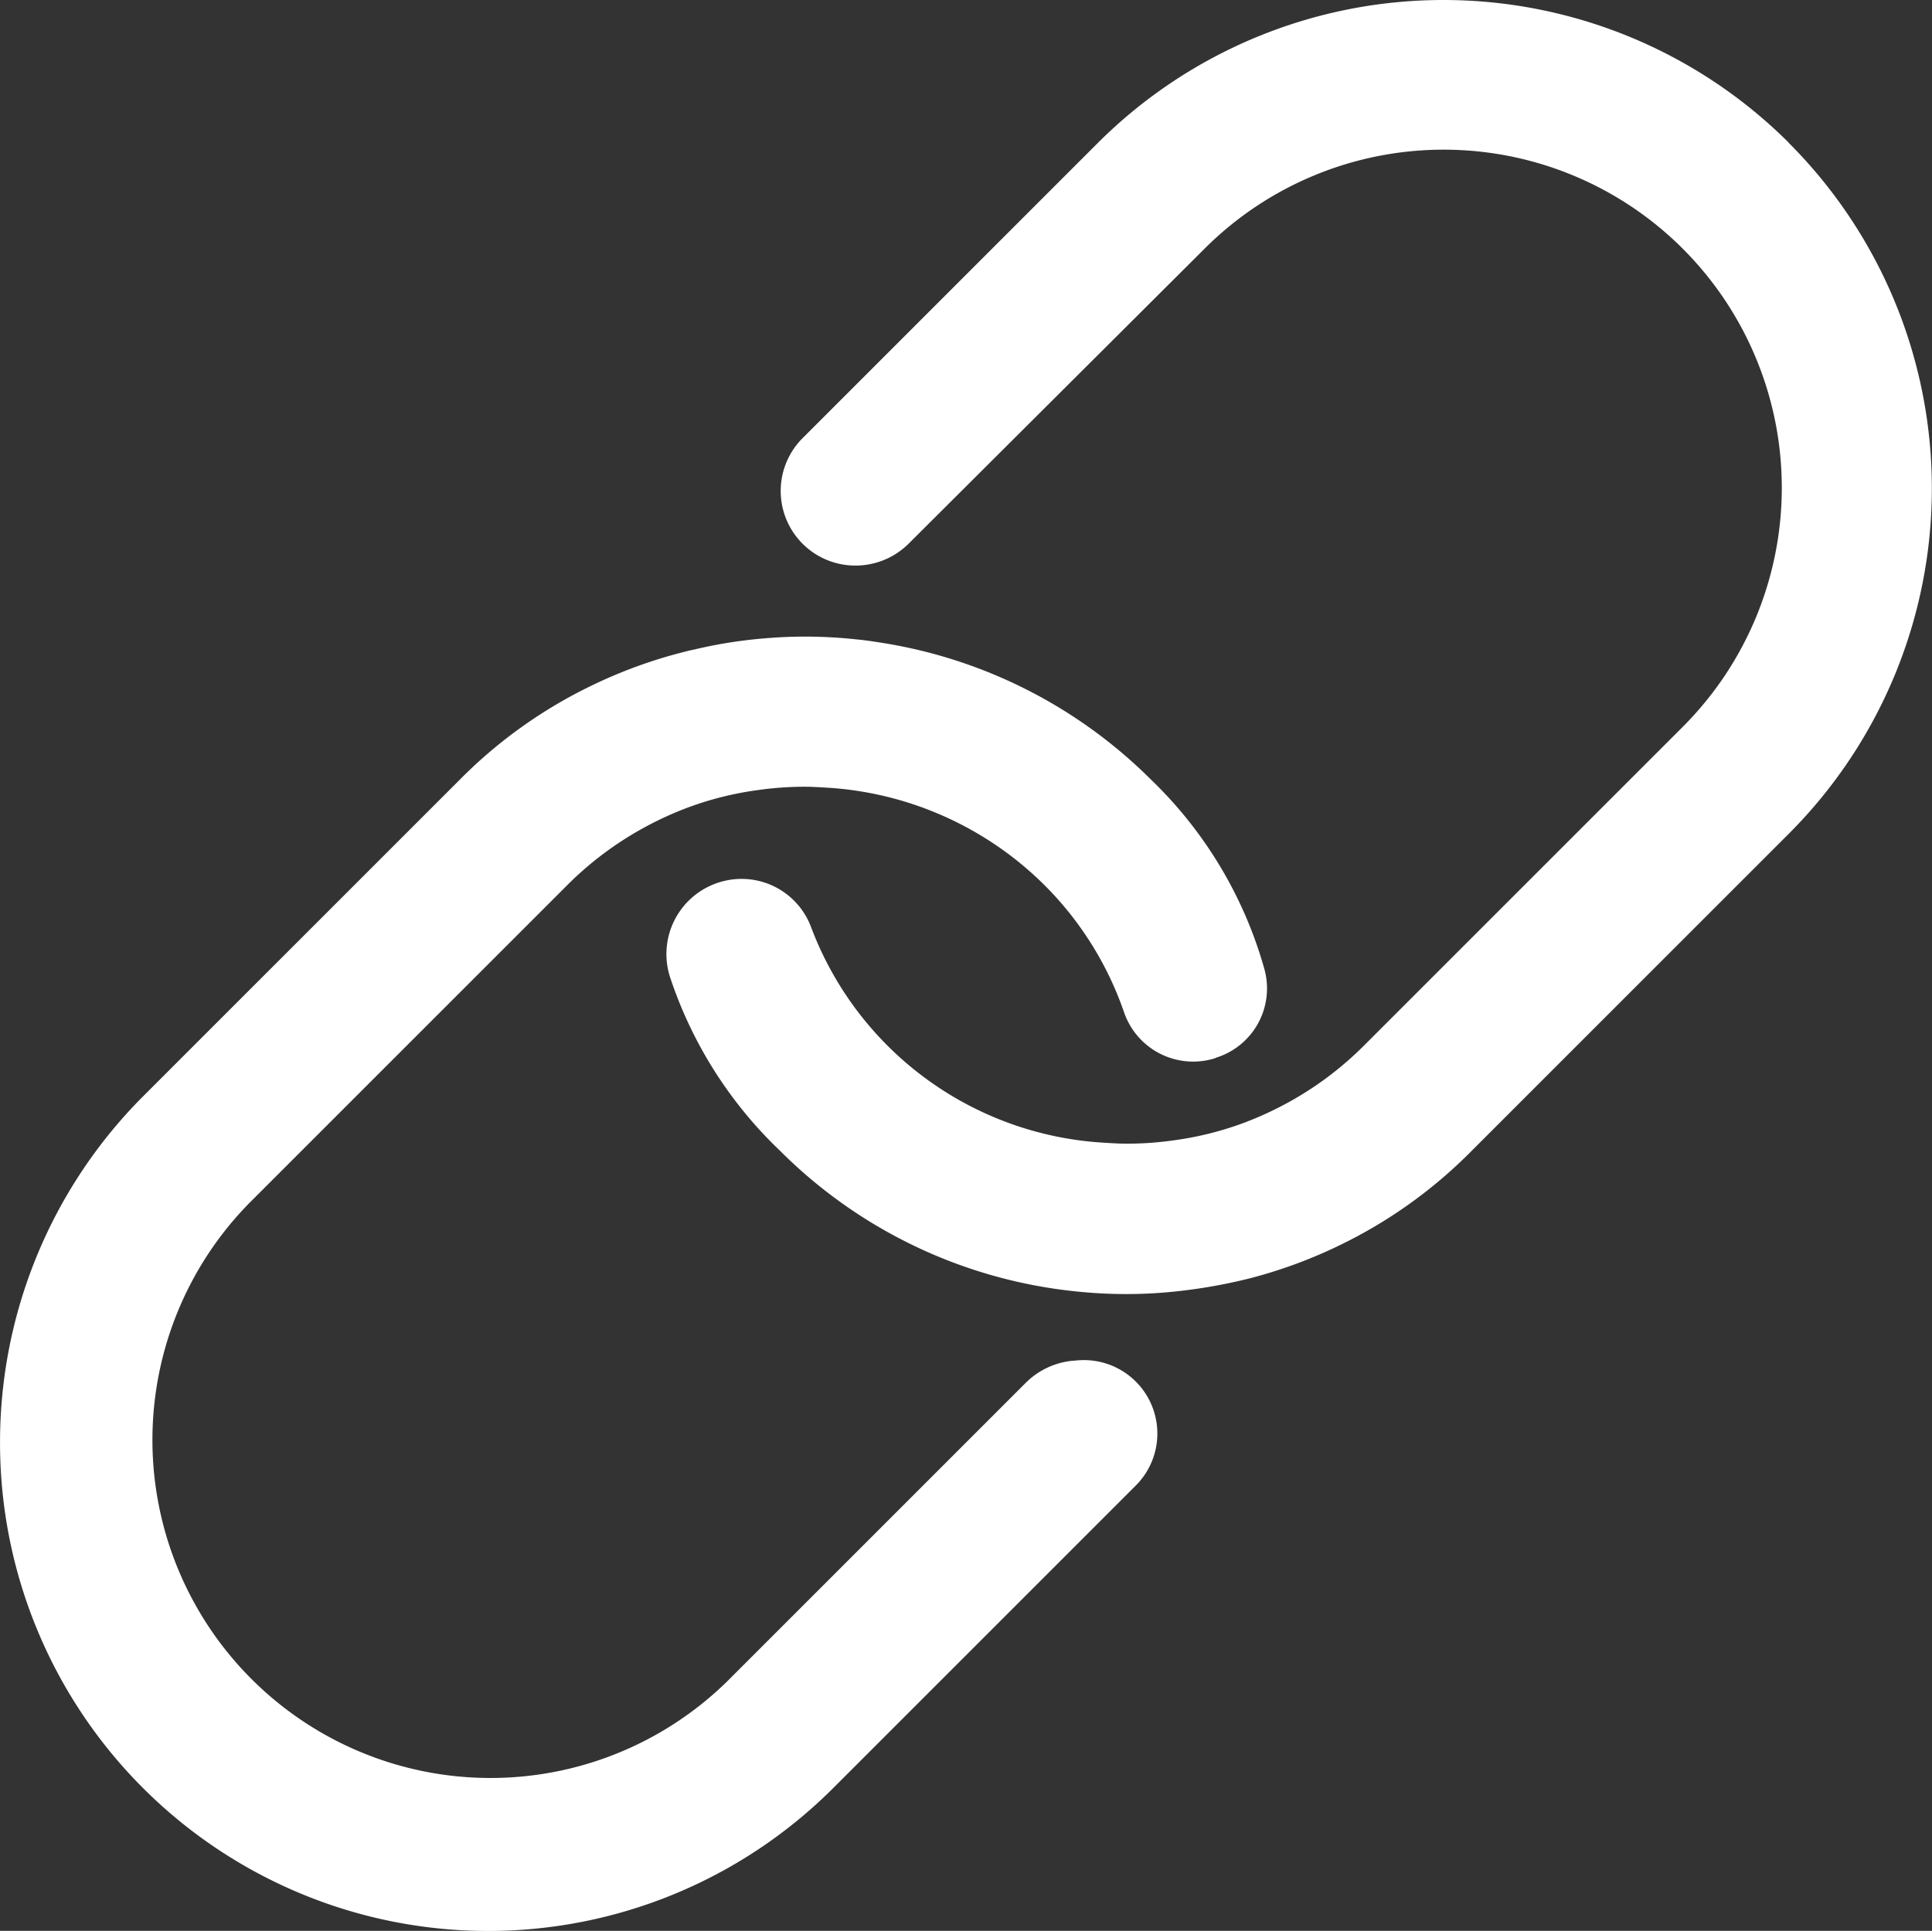
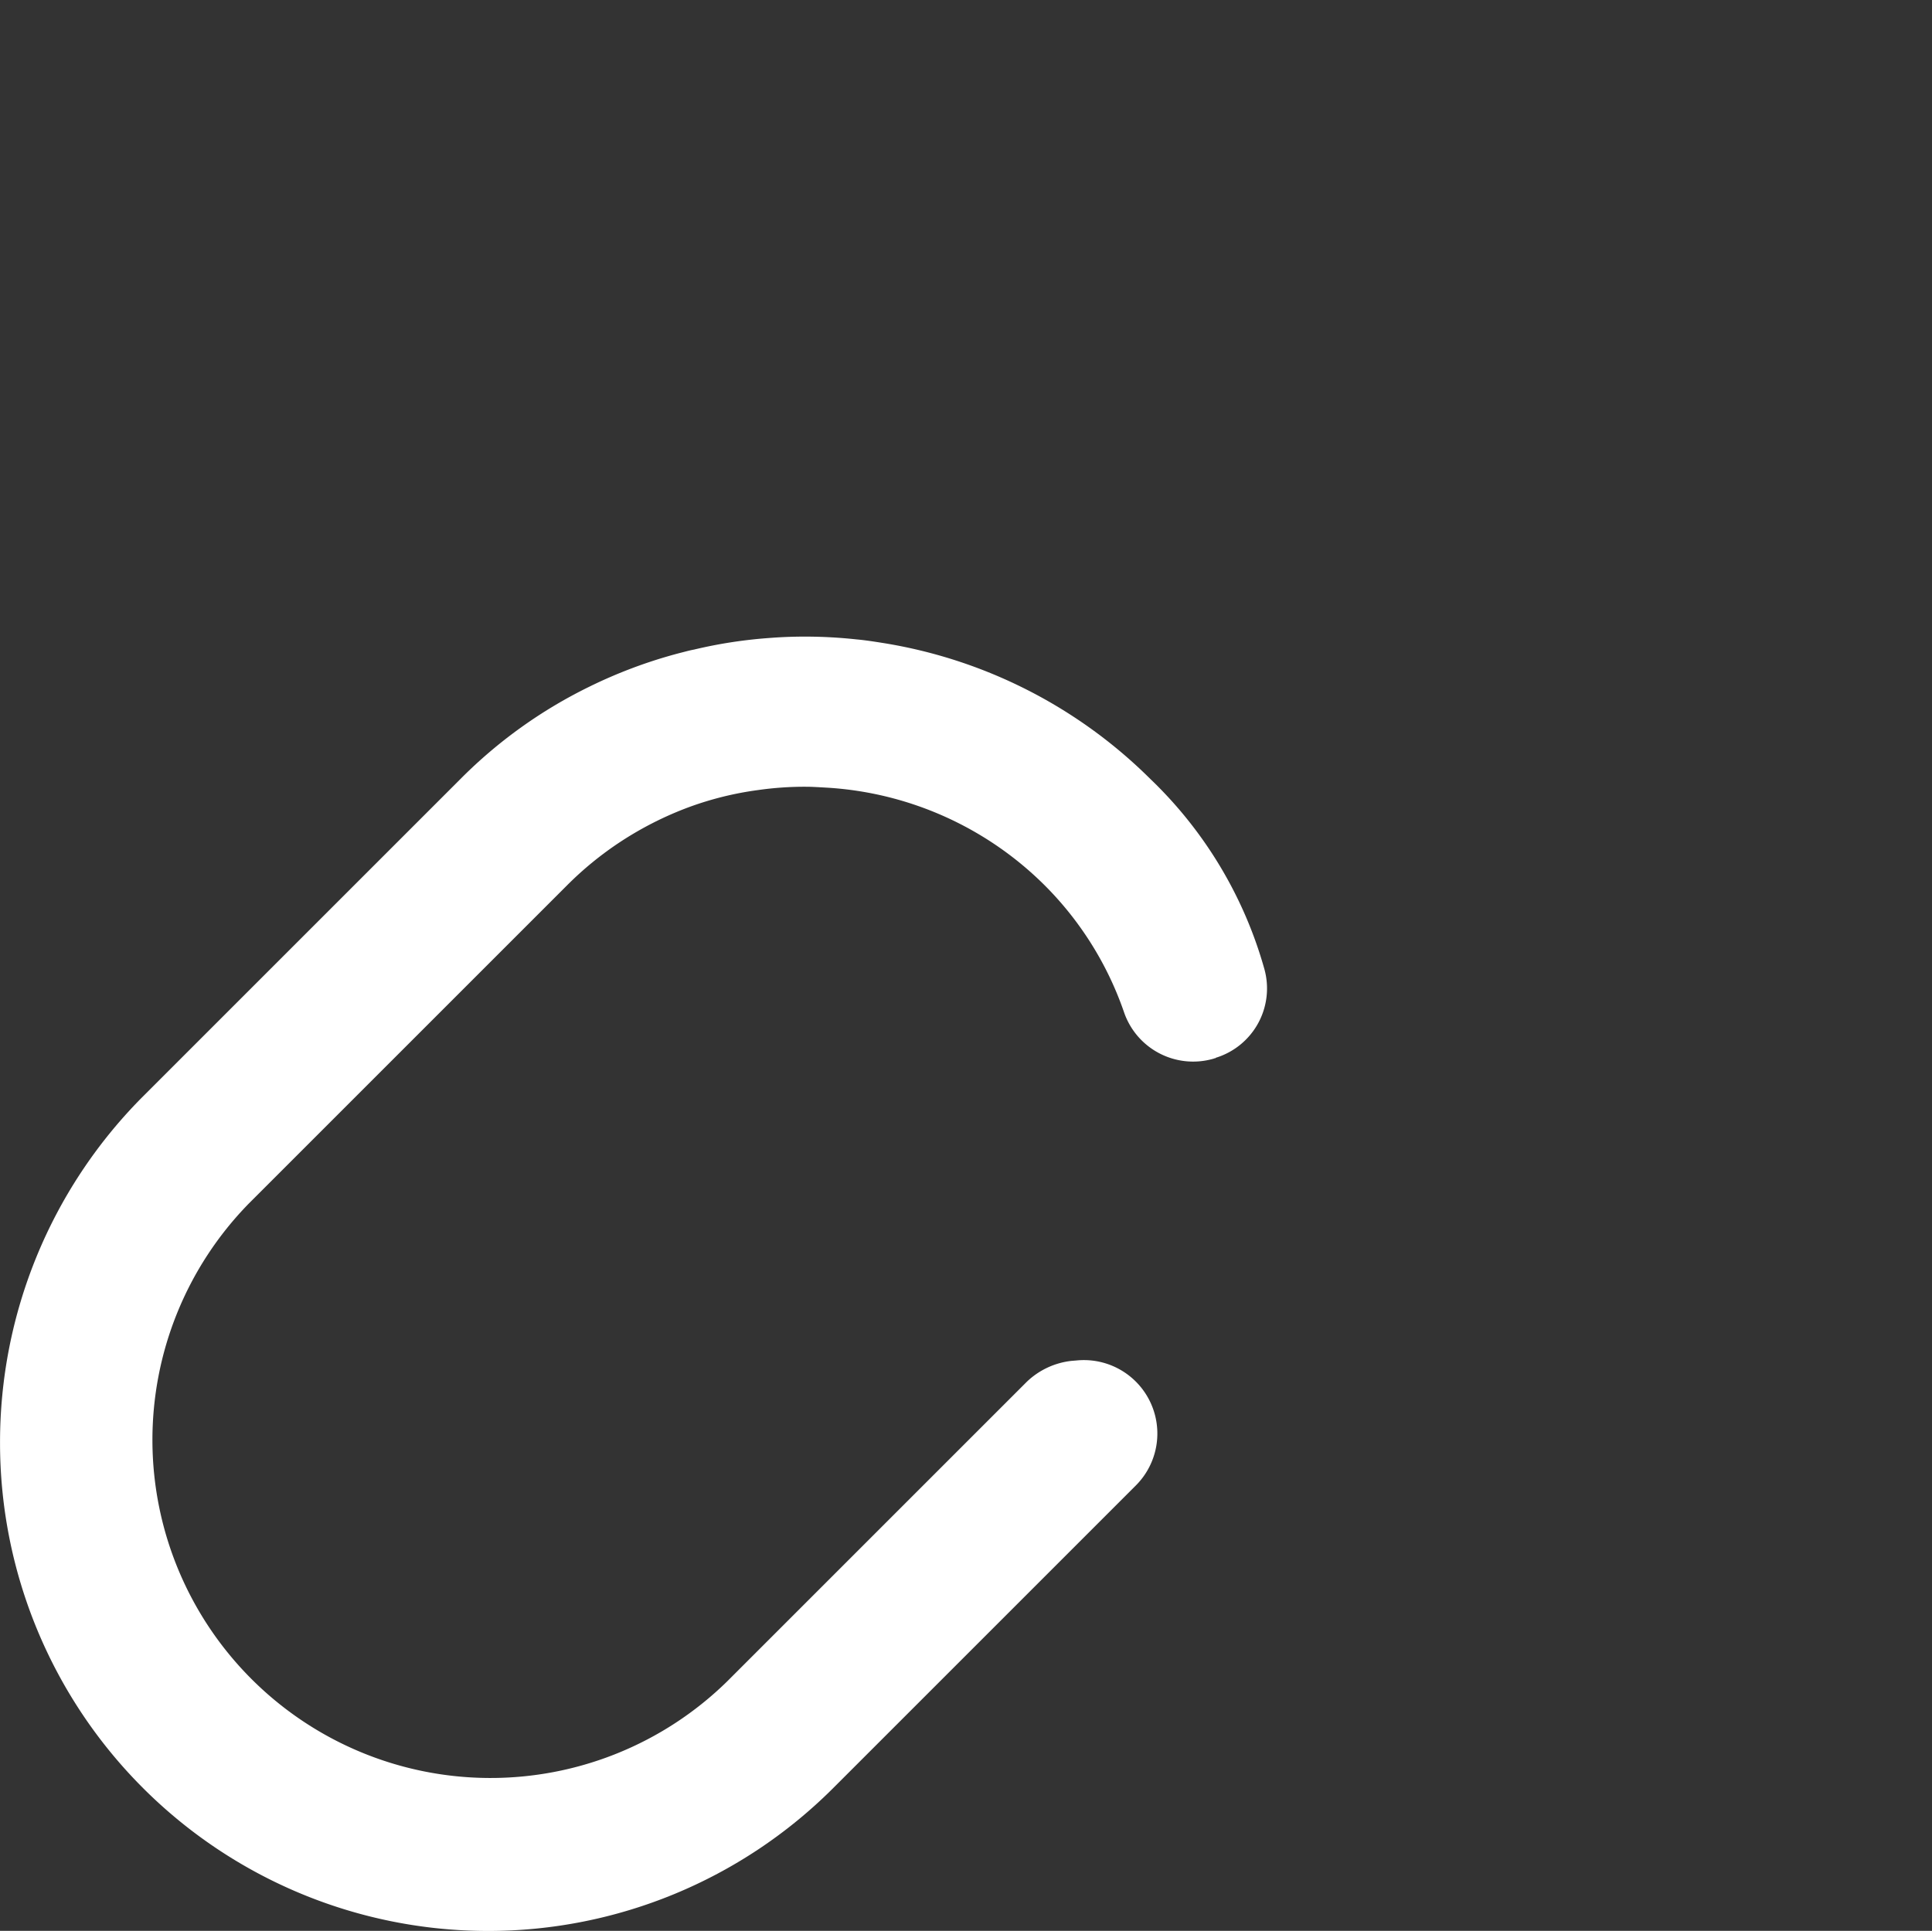
<svg xmlns="http://www.w3.org/2000/svg" width="53.999" height="53.973" viewBox="0 0 53.999 53.973">
  <rect x="0" y="0" width="53.999" height="53.973" fill="#333333" stroke="none" />
  <g data-name="Icon ionic-ios-link">
    <path data-name="Path 56861" d="m33.476 33.255-.156.013a2.147 2.147 0 0 0-1.246.584l-8.381 8.381A9.45 9.45 0 0 1 10.329 28.87l8.9-8.9a9.393 9.393 0 0 1 1.479-1.207 9.537 9.537 0 0 1 1.92-.973 9.084 9.084 0 0 1 1.946-.48 9.2 9.2 0 0 1 1.323-.091c.182 0 .363.013.6.026a9.422 9.422 0 0 1 6.072 2.725 9.3 9.3 0 0 1 2.219 3.542 2.042 2.042 0 0 0 2.5 1.31c.013 0 .026-.013.039-.013s.026 0 .026-.013a2.027 2.027 0 0 0 1.362-2.478A11.757 11.757 0 0 0 35.525 17a13.659 13.659 0 0 0-7.473-3.8c-.247-.039-.493-.078-.74-.1a13.39 13.39 0 0 0-1.44-.078c-.337 0-.675.013-1 .039a13.085 13.085 0 0 0-2.1.324c-.143.026-.272.065-.415.1a13.5 13.5 0 0 0-2.53.947 13.328 13.328 0 0 0-3.594 2.582l-8.9 8.9a13.686 13.686 0 0 0-3.957 9.666 13.642 13.642 0 0 0 23.276 9.64l8.472-8.472a2.053 2.053 0 0 0-1.648-3.493z" transform="translate(-3.375 4.773)" style="fill:#fff" />
-     <path data-name="Path 56862" d="M44.834 7.358a13.673 13.673 0 0 0-19.293 0l-8.265 8.265a2.086 2.086 0 0 0 1.31 3.555 2.107 2.107 0 0 0 1.648-.6l8.278-8.252a9.45 9.45 0 0 1 13.364 13.367l-8.9 8.9A9.393 9.393 0 0 1 31.5 33.8a9.537 9.537 0 0 1-1.92.973 9.085 9.085 0 0 1-1.946.48 9.2 9.2 0 0 1-1.323.091c-.182 0-.376-.013-.6-.026a9.324 9.324 0 0 1-8.2-6.033 2.073 2.073 0 0 0-2.478-1.271 2.1 2.1 0 0 0-1.466 2.66 11.851 11.851 0 0 0 3.075 4.865l.026.026a13.66 13.66 0 0 0 8.212 3.905 13.388 13.388 0 0 0 1.44.078q.506 0 1.012-.039a14.833 14.833 0 0 0 2.5-.415 13.5 13.5 0 0 0 2.53-.947 13.328 13.328 0 0 0 3.594-2.582l8.9-8.9a13.657 13.657 0 0 0-.026-19.306z" transform="translate(5.156 -3.375)" style="fill:#fff" />
  </g>
</svg>